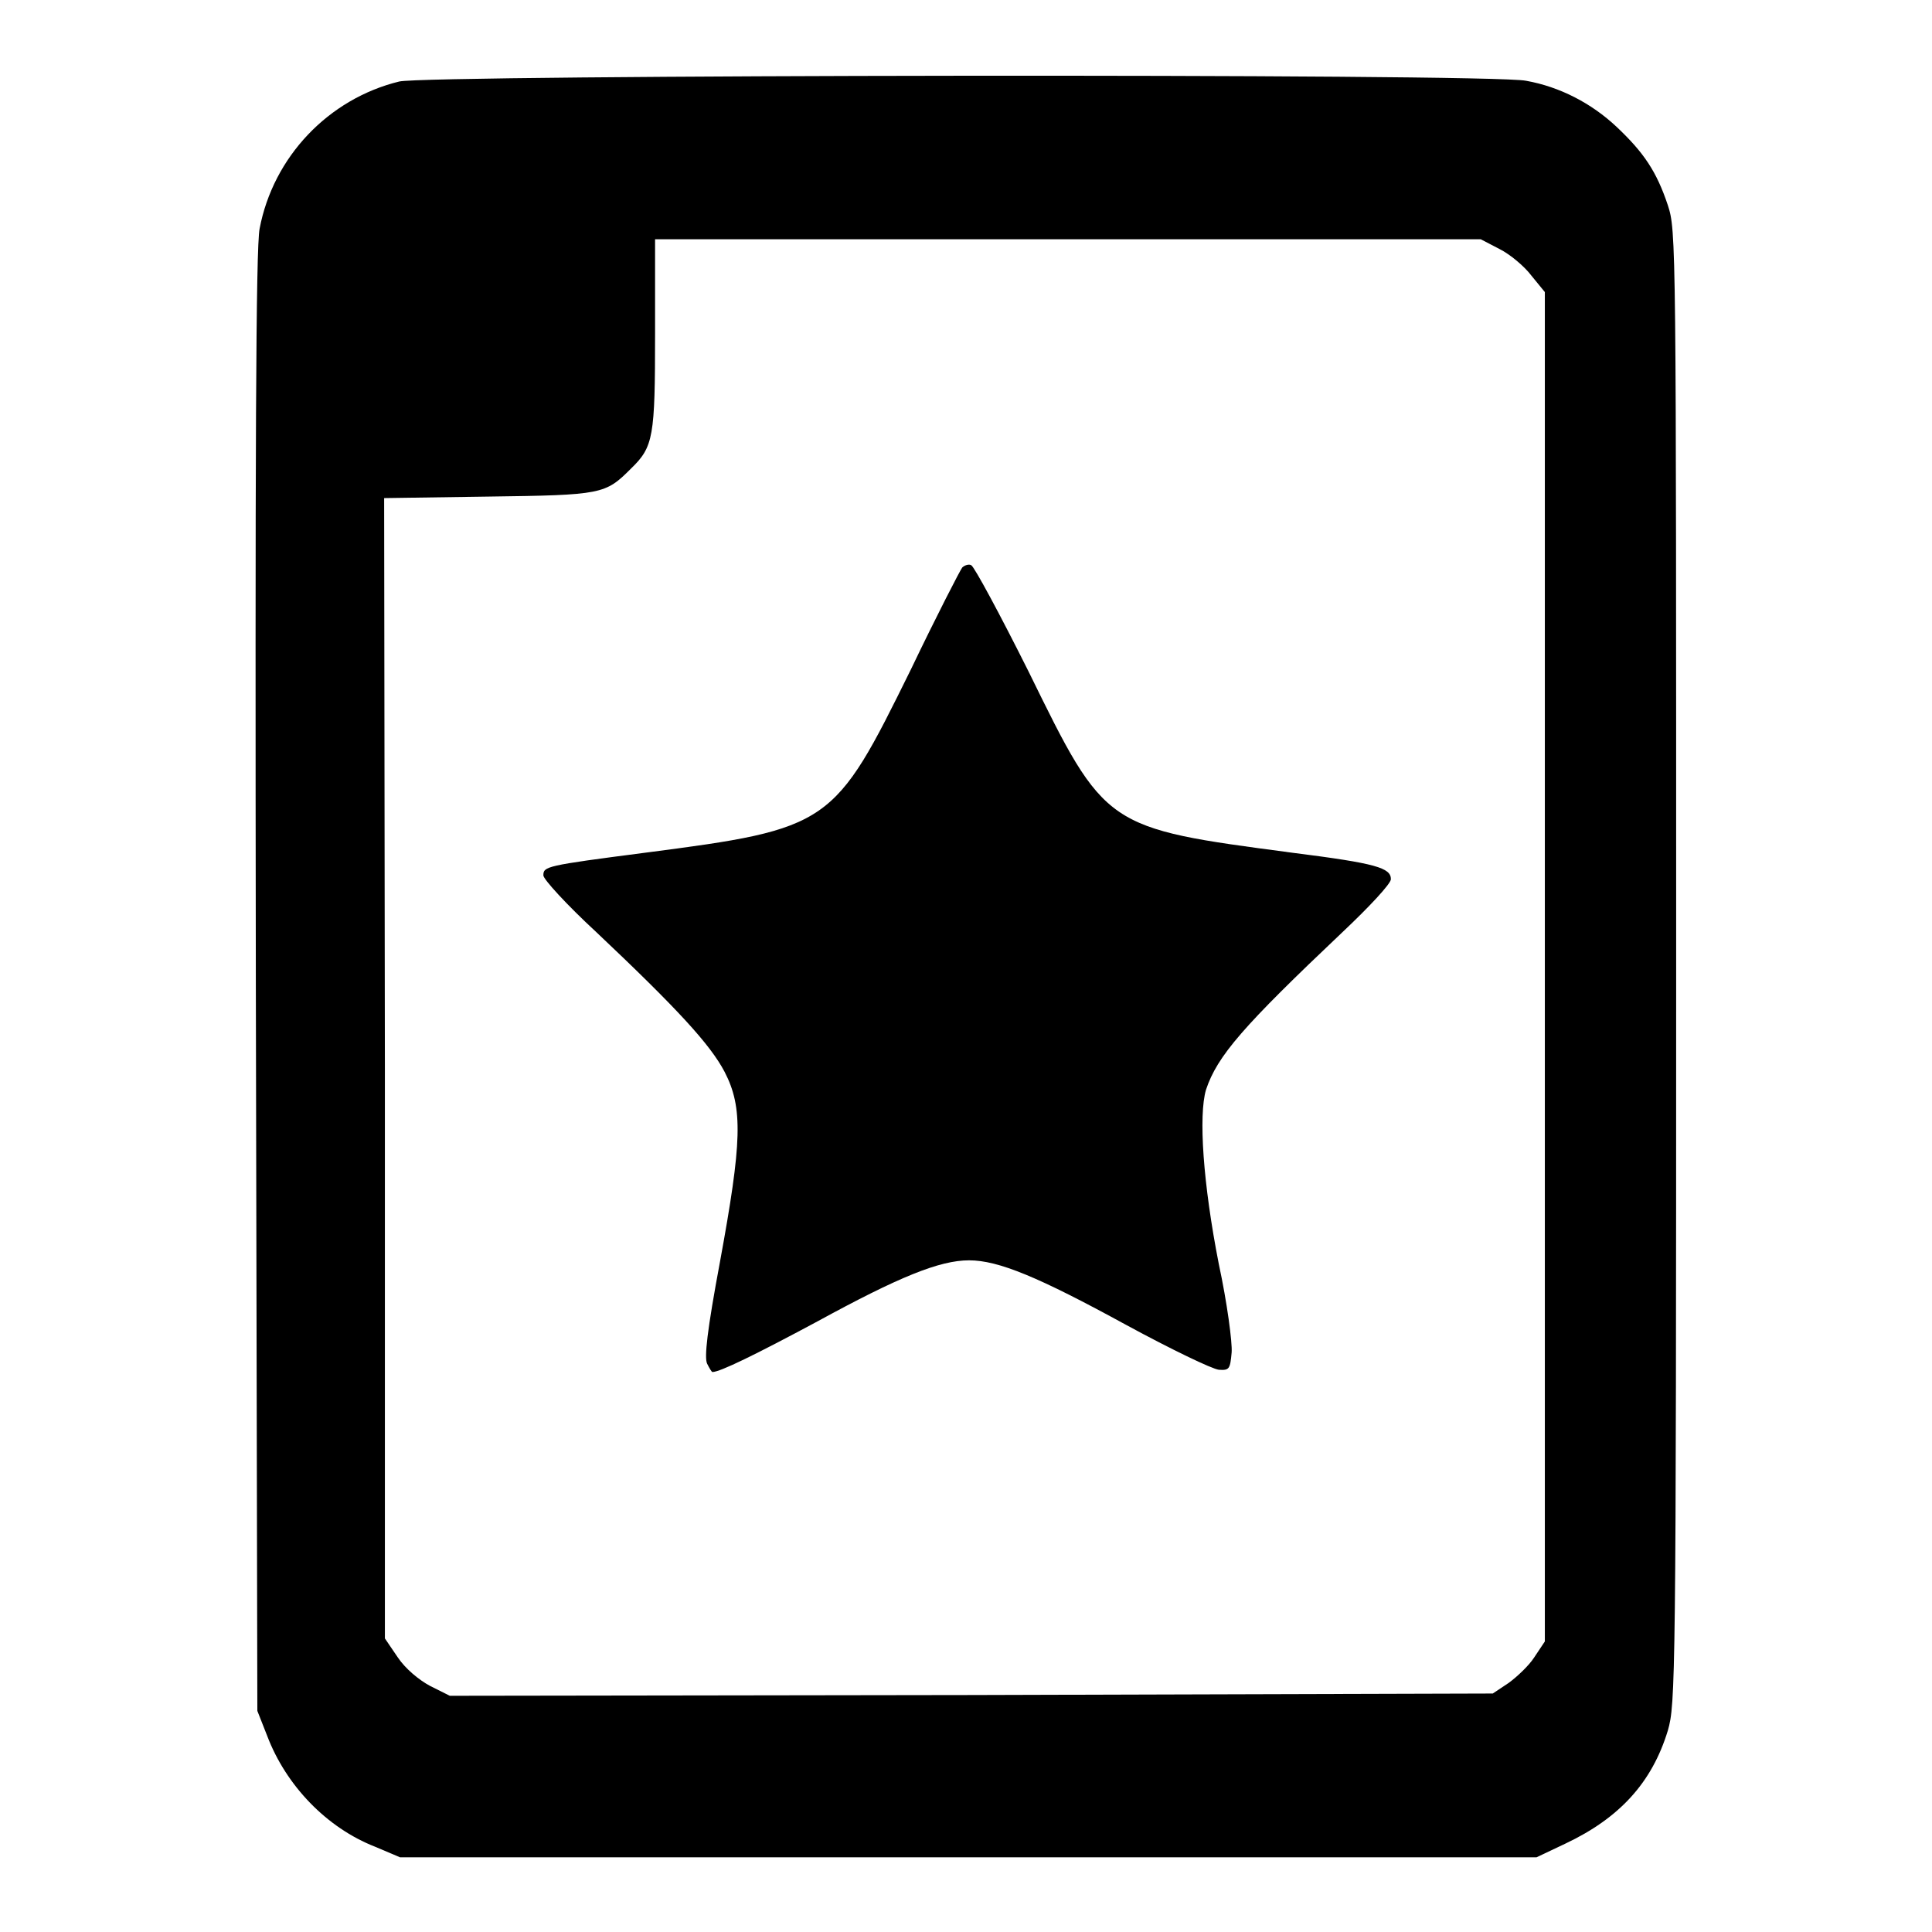
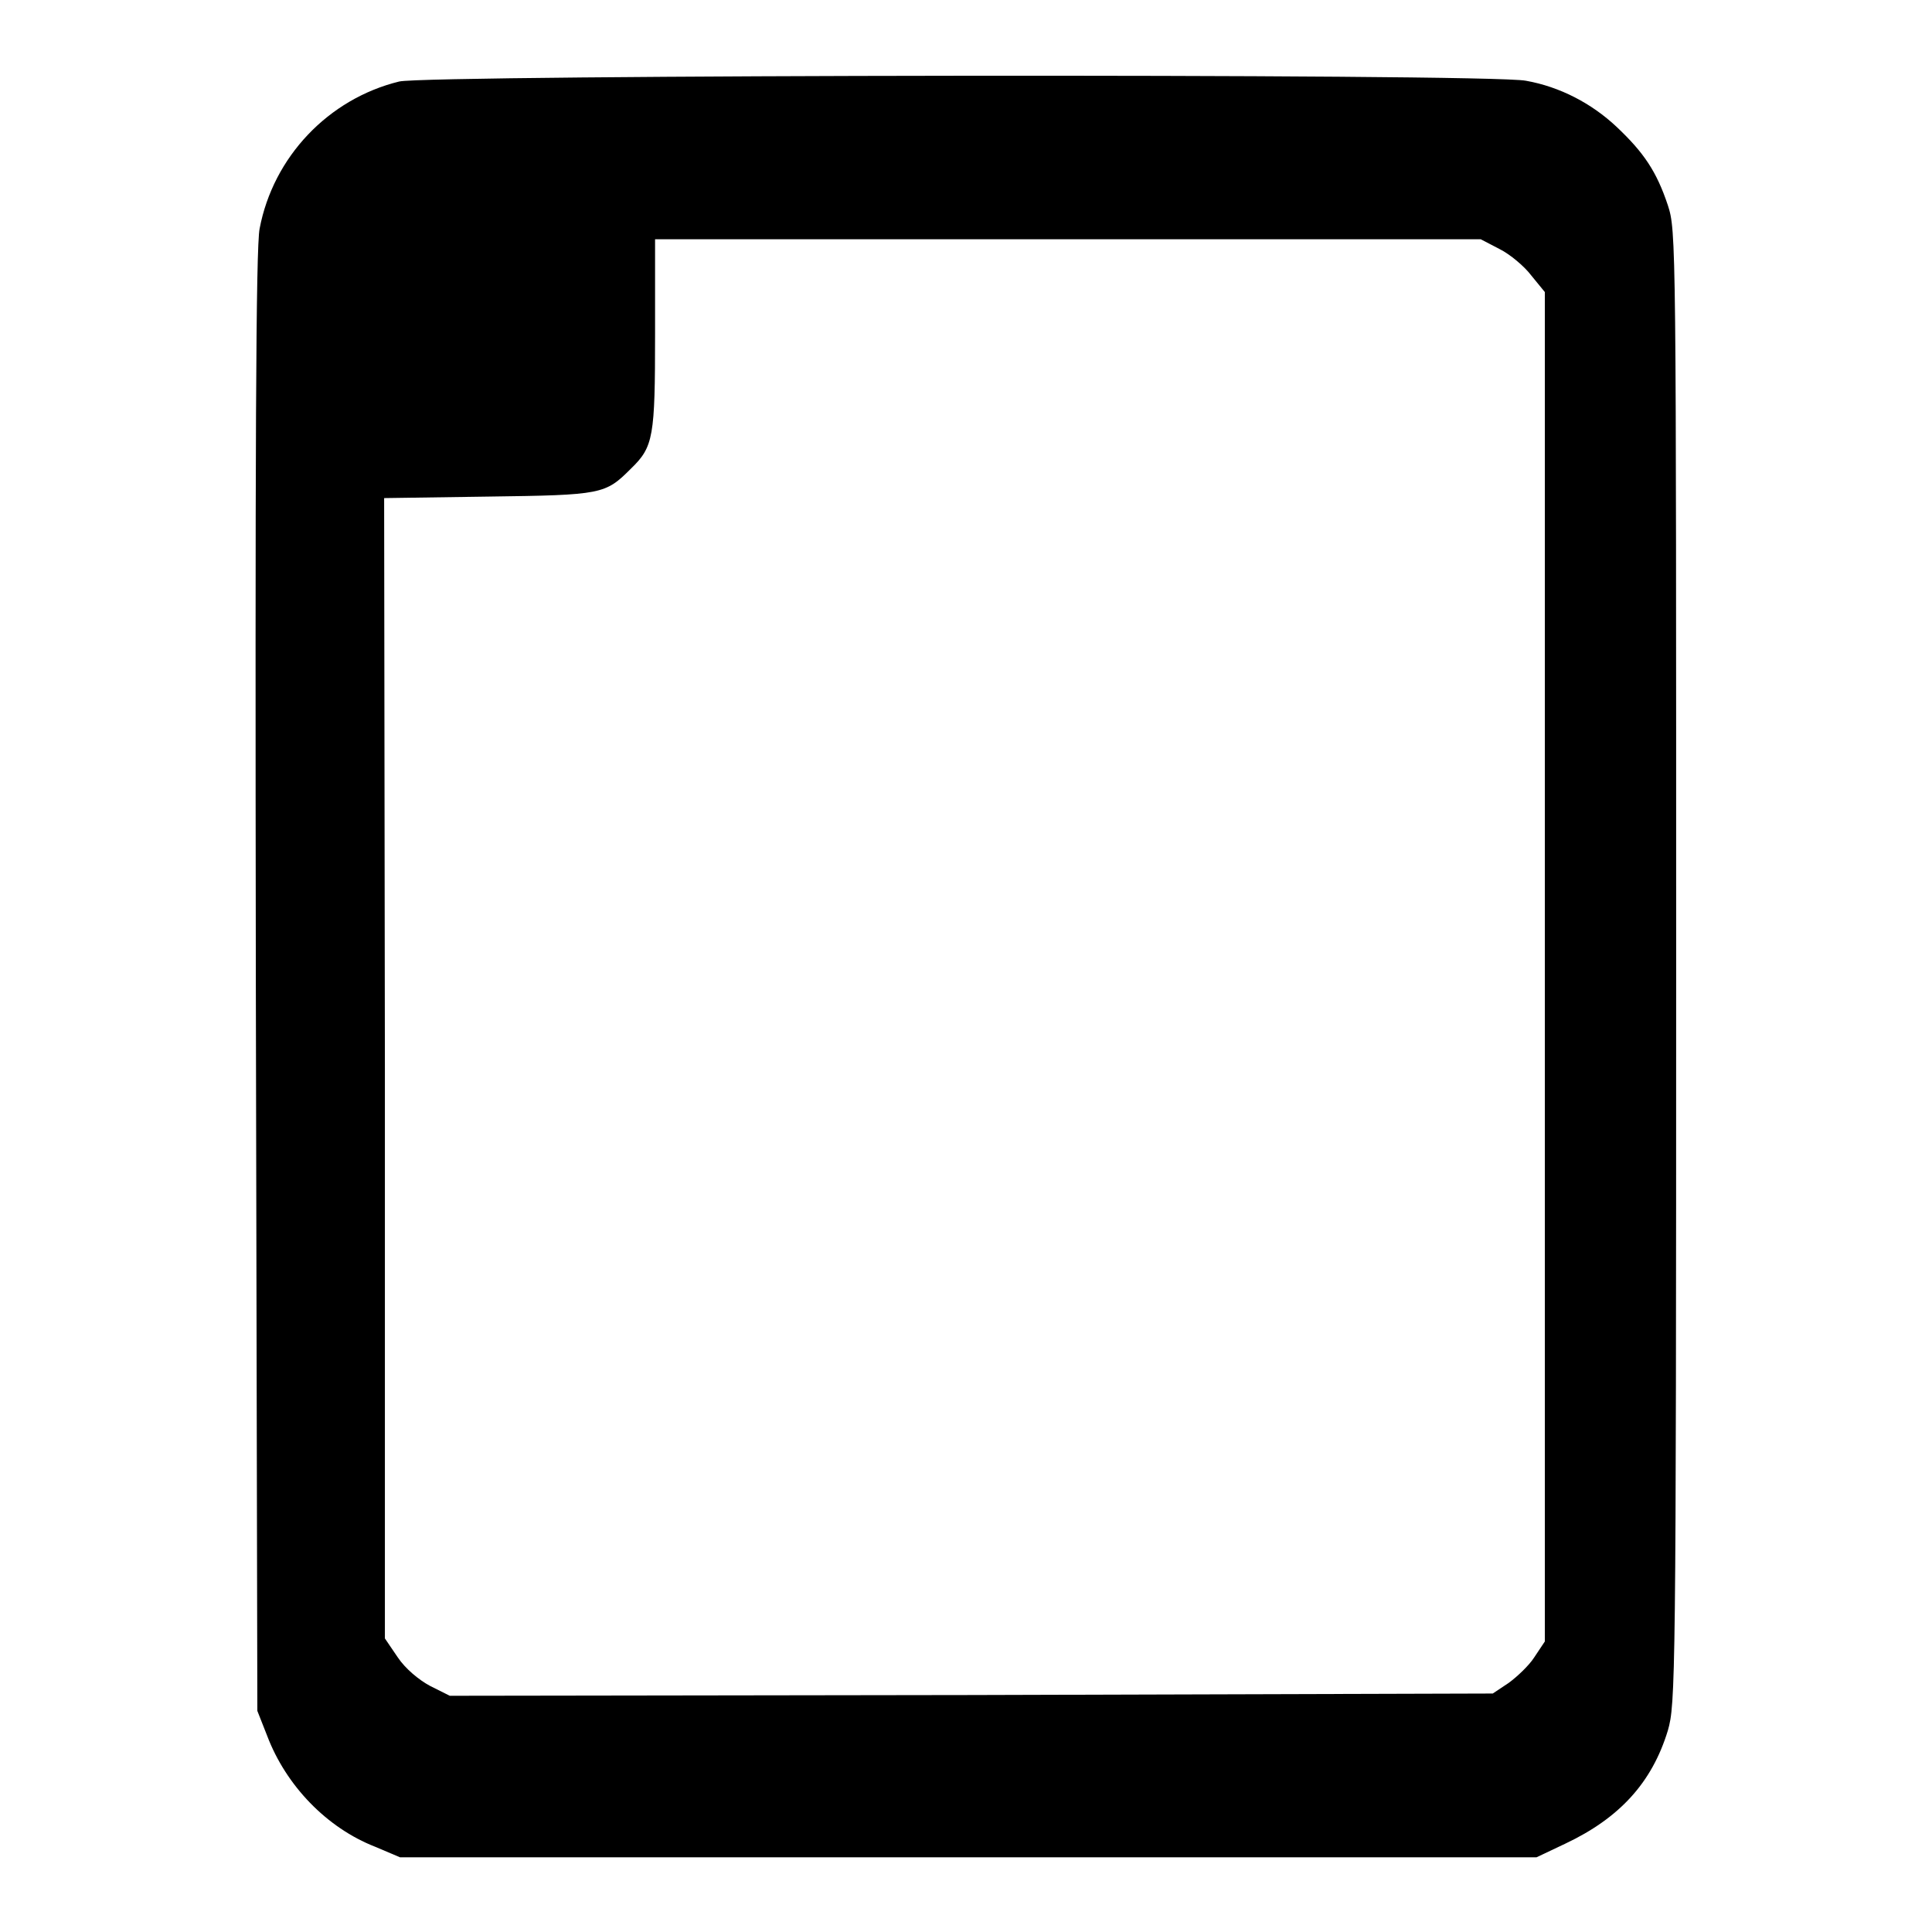
<svg xmlns="http://www.w3.org/2000/svg" version="1.1" x="0px" y="0px" viewBox="0 0 256 256" enable-background="new 0 0 256 256" xml:space="preserve">
  <g>
    <g>
      <g>
        <path fill="#000000" d="M52.9,10.8c-9.4,2.3-16.7,10-18.5,19.5c-0.5,2.5-0.6,29.5-0.5,99.9l0.2,96.5l1.3,3.3c2.5,6.6,7.9,12.2,14.3,14.7l3.3,1.4h75.3h75.3l3.8-1.8c7.2-3.4,11.5-8.1,13.6-15c1-3.5,1.1-6.1,1.1-101.1c0-96.7,0-97.6-1.1-101c-1.5-4.5-3.2-7-6.8-10.4c-3.3-3.1-7.5-5.3-12-6.1C197.4,9.7,56.6,9.9,52.9,10.8z M198.7,33c1.4,0.7,3.3,2.3,4.2,3.5l1.8,2.2v89.4v89.4l-1.4,2.1c-0.7,1.1-2.3,2.6-3.4,3.4l-2.1,1.4l-69.1,0.2l-69.1,0.1l-2.6-1.3c-1.5-0.8-3.3-2.3-4.3-3.8l-1.7-2.5L51,141.6L50.9,66l13.8-0.2c15.1-0.2,15.5-0.3,18.9-3.7c3-2.9,3.2-4.2,3.2-17.9V31.7h54.7h54.7L198.7,33z" />
-         <path fill="#000000" d="M127.5,75.2c-0.3,0.4-3.4,6.4-6.8,13.5c-10.2,20.7-10.6,21.1-35.3,24.3c-13.1,1.7-13.4,1.8-13.4,3c0,0.5,3.1,3.9,7,7.5c10.8,10.2,15.1,14.9,17,18.5c2.5,4.8,2.3,9.4-0.6,25.2c-1.7,9.1-2.1,12.7-1.7,13.5c0.3,0.6,0.6,1.1,0.7,1.1c1,0,5.7-2.3,13.9-6.7c10.8-5.9,16.2-8.1,20.1-8.1c3.9,0,9.2,2.2,20.9,8.6c5.9,3.2,11.3,5.8,12.2,5.9c1.4,0.1,1.5-0.1,1.7-2.3c0.1-1.3-0.6-6.6-1.7-11.7c-2.1-10.7-2.7-19.7-1.7-23.1c1.5-4.5,4.9-8.4,18.1-20.9c3.5-3.3,6.4-6.4,6.4-7c0-1.5-1.9-2.1-13-3.5c-24.9-3.3-24.8-3.2-35-24c-3.8-7.6-7.2-13.9-7.6-14.1C128.4,74.7,127.8,74.9,127.5,75.2z" />
      </g>
    </g>
  </g>
</svg>